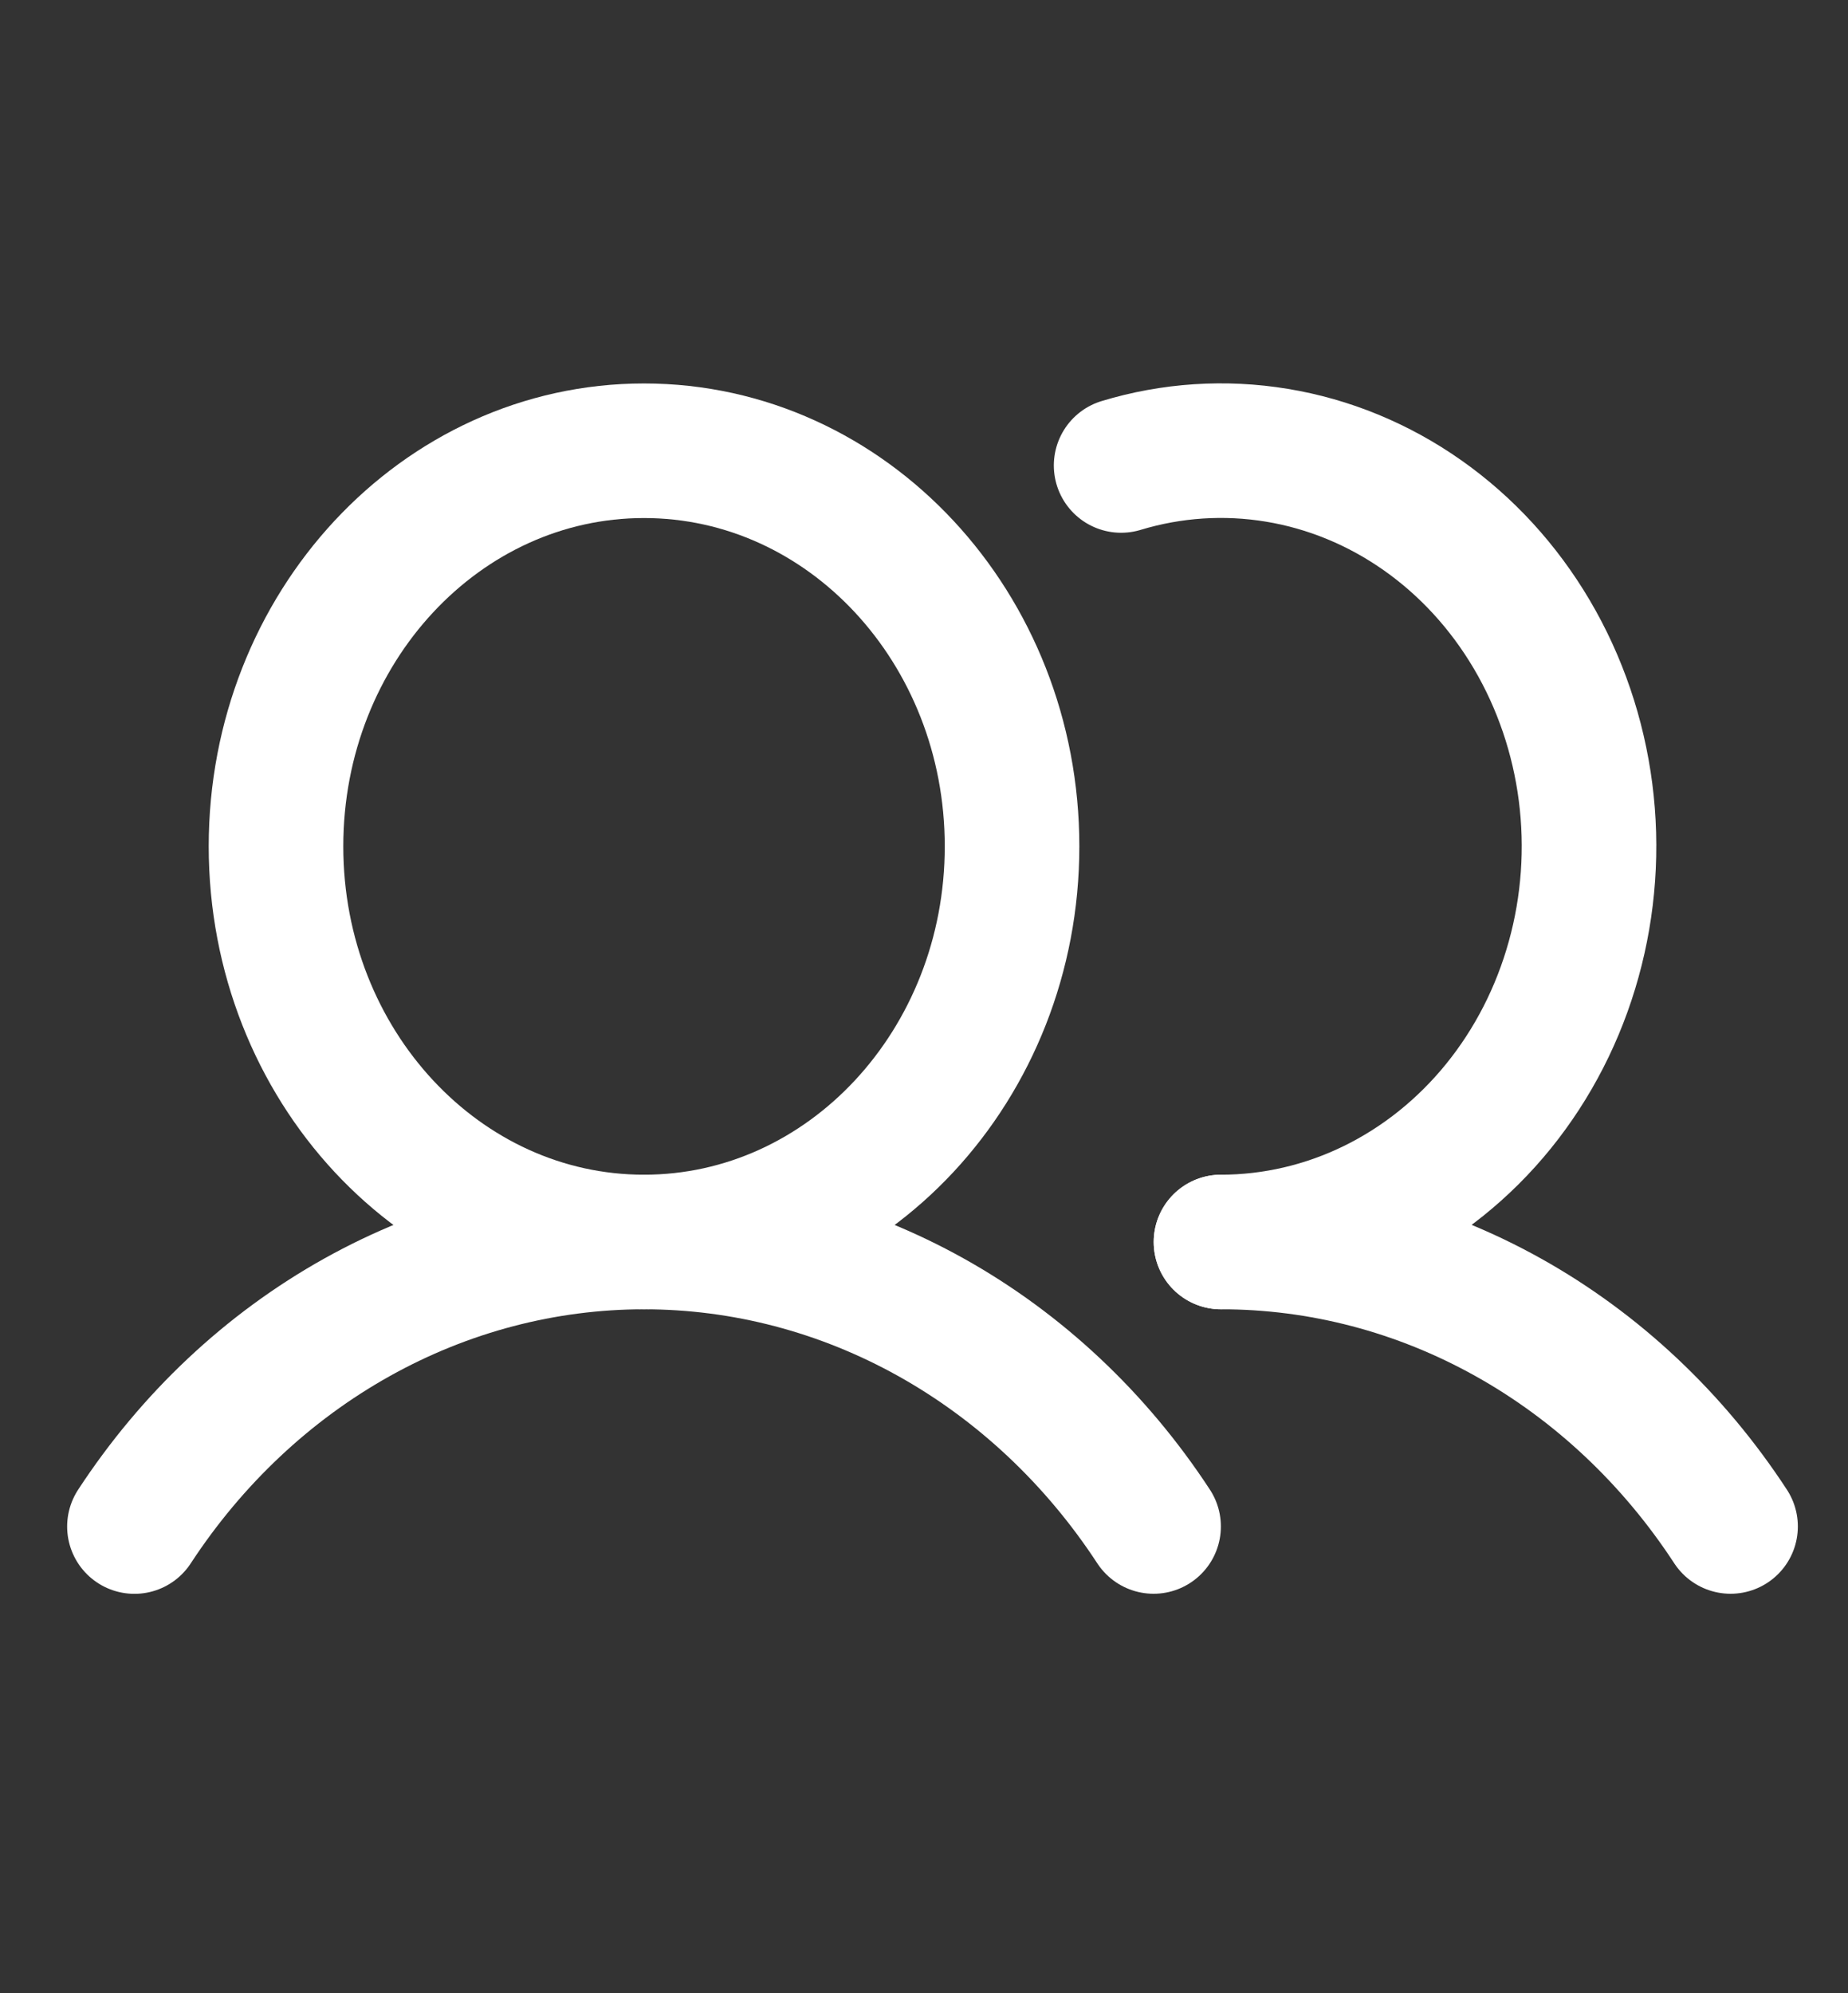
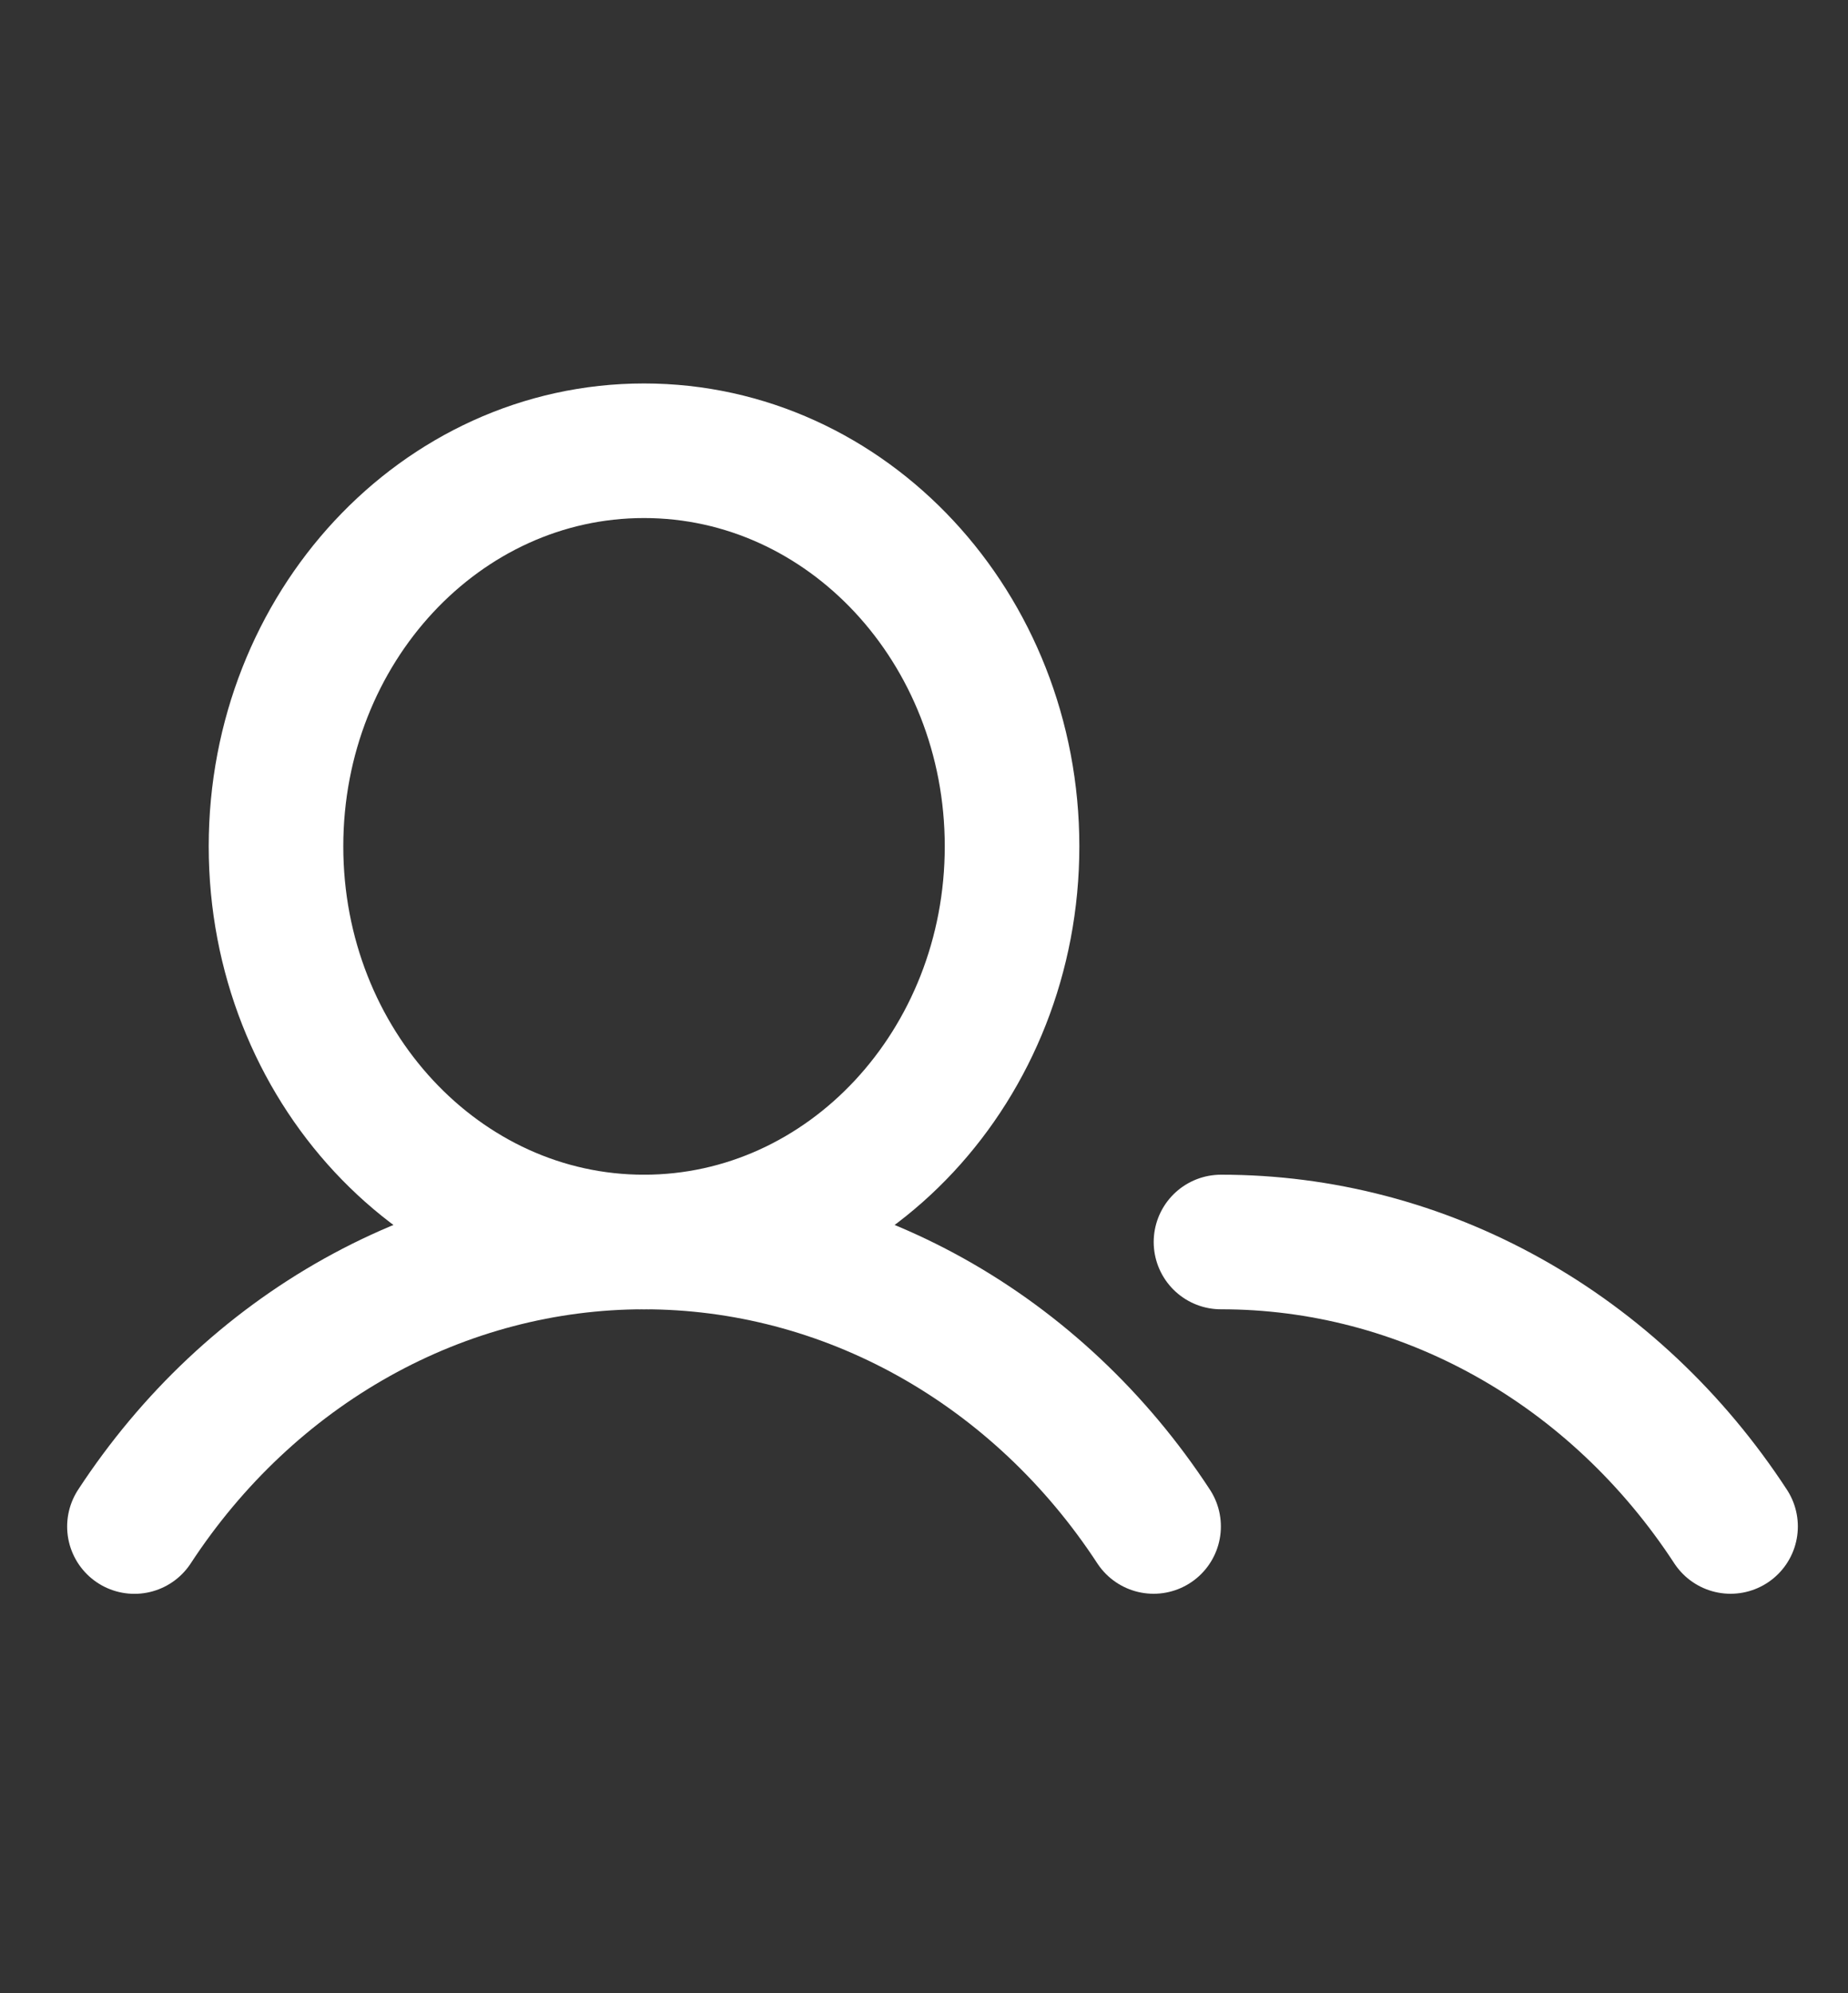
<svg xmlns="http://www.w3.org/2000/svg" width="51" height="55" viewBox="0 0 51 55" fill="none">
  <rect x="0" y="0" width="51" height="55" fill="#333333" stroke="none" />
  <path d="M17.773 34.274C23.383 34.274 27.93 29.386 27.93 23.356C27.93 17.327 23.383 12.439 17.773 12.439C12.164 12.439 7.617 17.327 7.617 23.356C7.617 29.386 12.164 34.274 17.773 34.274Z" stroke="white" stroke-width="3.714" stroke-miterlimit="10" />
-   <path d="M30.94 12.845C32.337 12.422 33.802 12.326 35.237 12.563C36.671 12.799 38.042 13.364 39.256 14.218C40.471 15.072 41.501 16.196 42.277 17.514C43.053 18.832 43.558 20.314 43.757 21.86C43.956 23.405 43.844 24.978 43.429 26.473C43.015 27.968 42.307 29.351 41.354 30.527C40.401 31.703 39.224 32.646 37.903 33.293C36.582 33.939 35.148 34.273 33.696 34.274" stroke="white" stroke-width="3.714" stroke-linecap="round" stroke-linejoin="round" />
  <path d="M3.71 42.126C5.297 39.7 7.402 37.721 9.85 36.354C12.298 34.987 15.015 34.274 17.773 34.274C20.531 34.274 23.249 34.987 25.696 36.353C28.144 37.72 30.25 39.699 31.836 42.124" stroke="white" stroke-width="3.714" stroke-linecap="round" stroke-linejoin="round" />
  <path d="M33.696 34.274C36.455 34.272 39.173 34.984 41.621 36.351C44.069 37.717 46.174 39.698 47.759 42.124" stroke="white" stroke-width="3.714" stroke-linecap="round" stroke-linejoin="round" />
</svg>